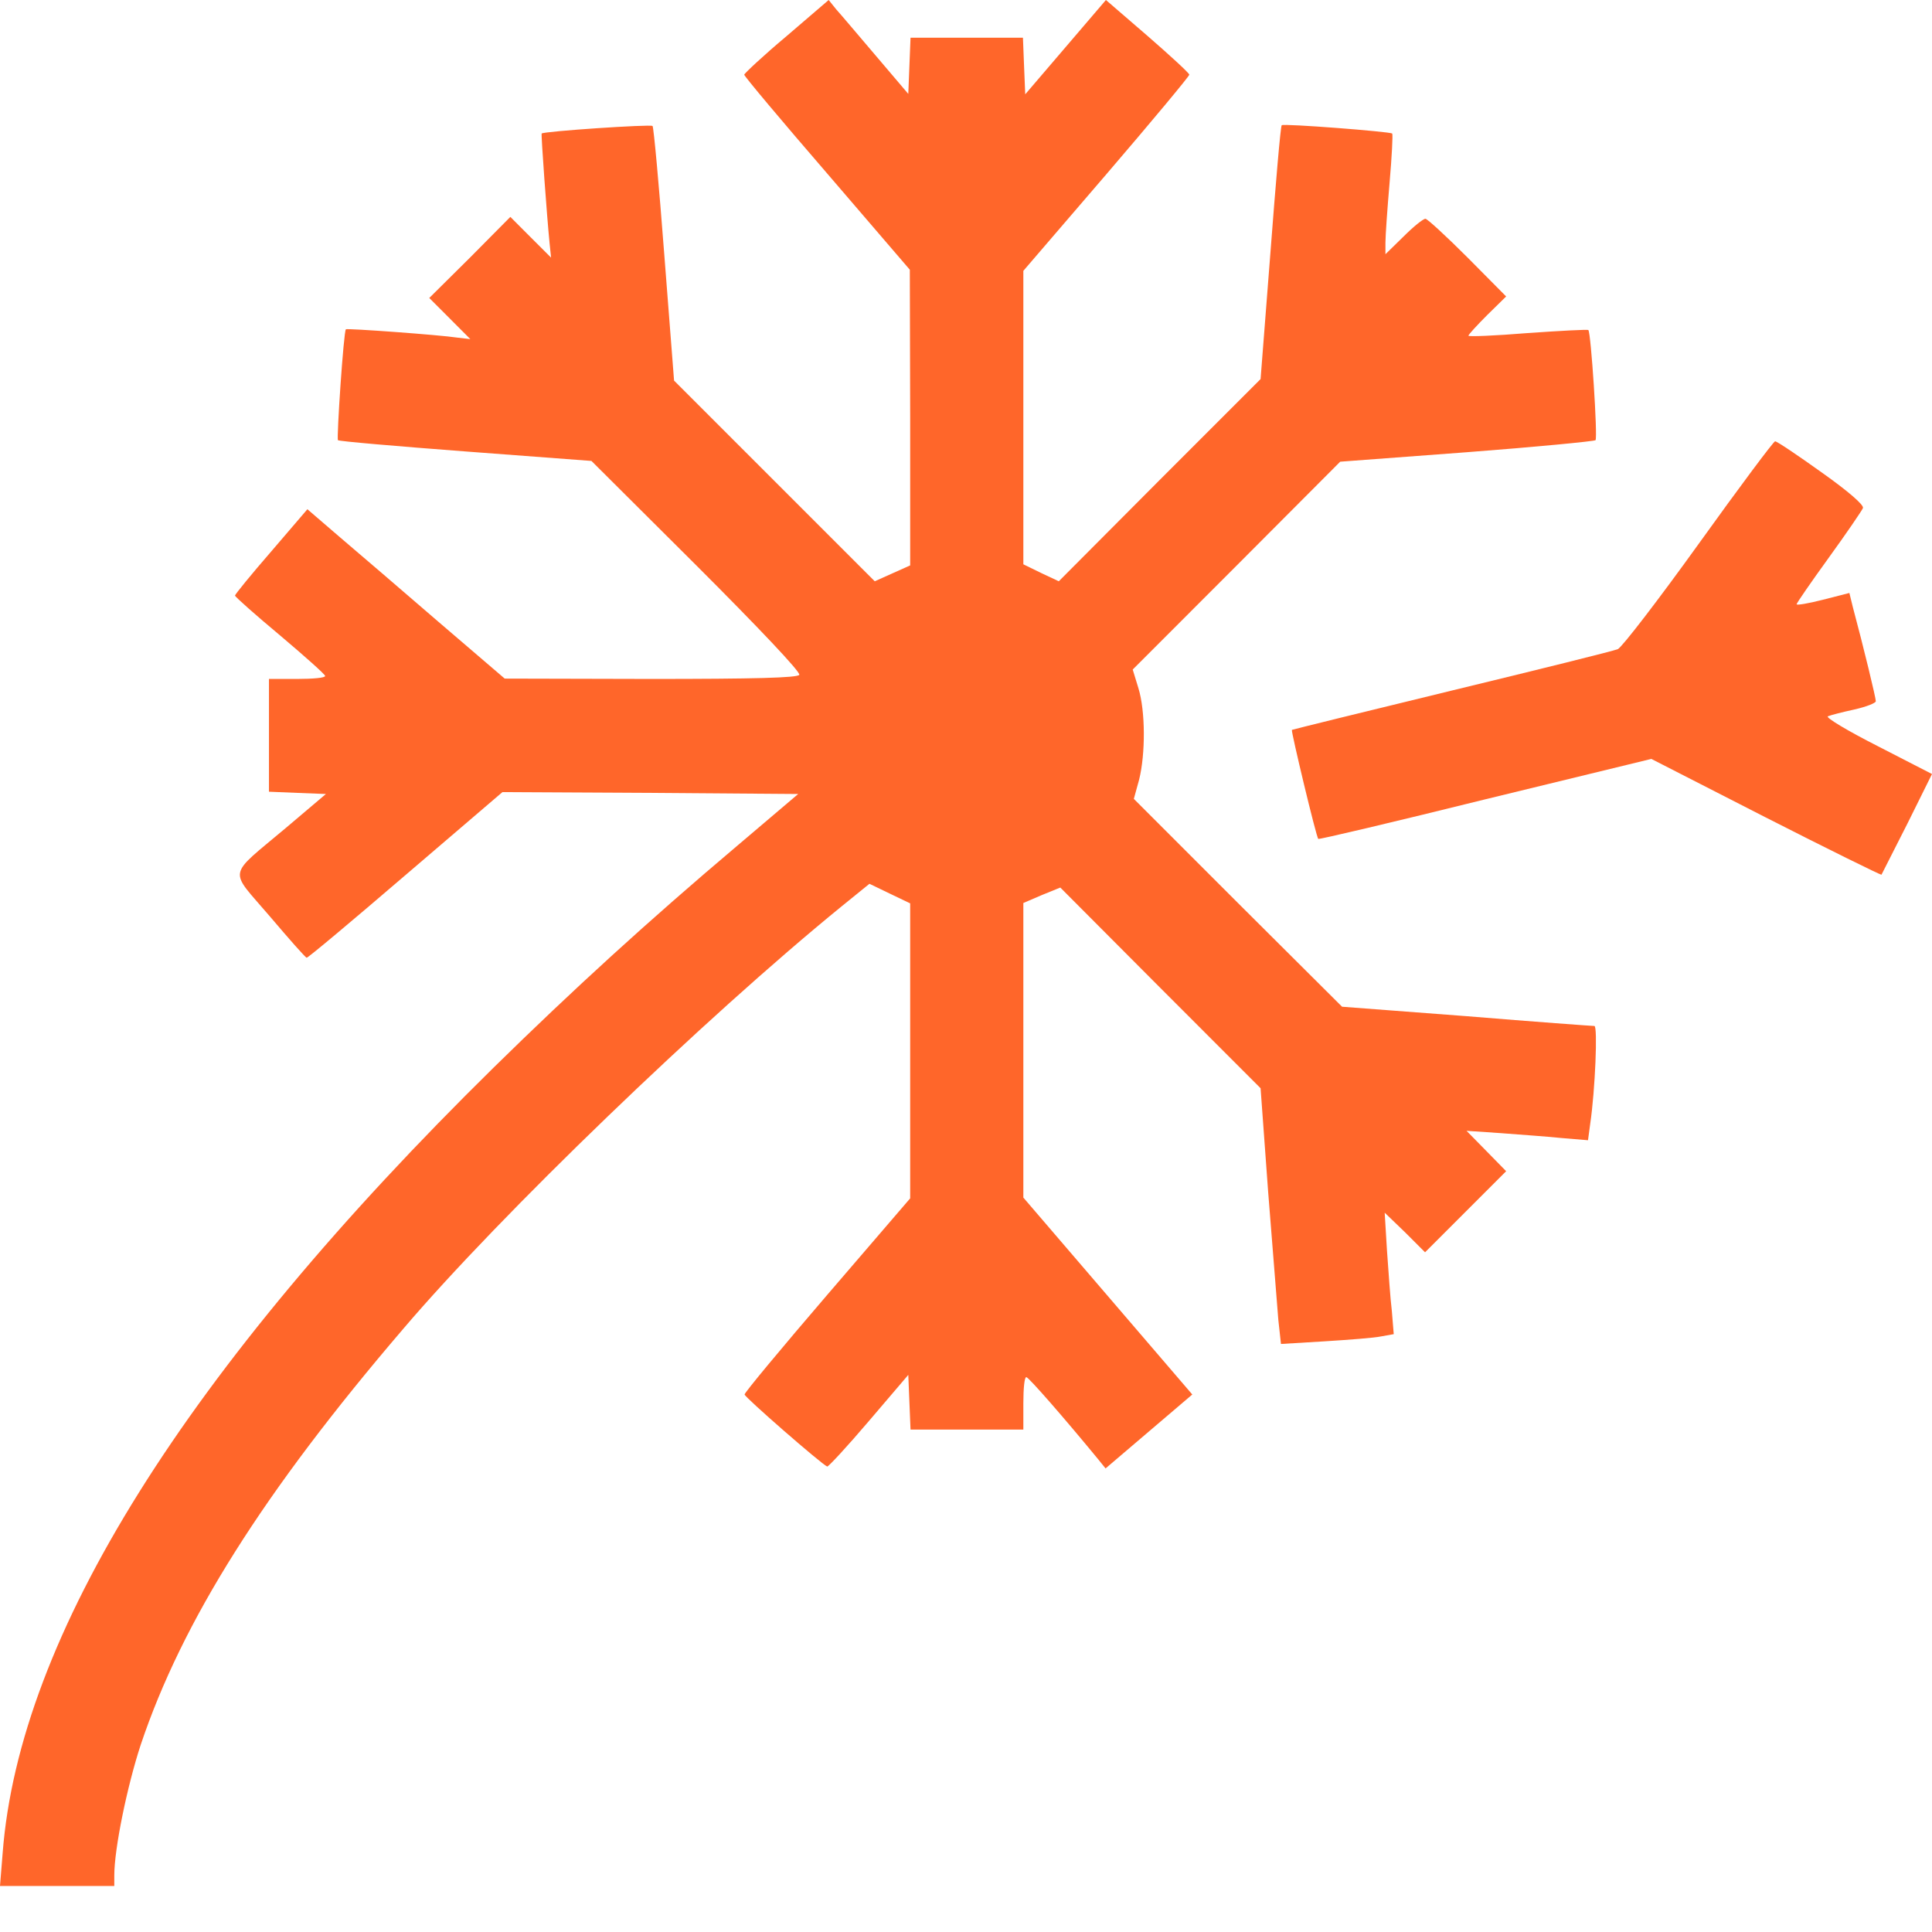
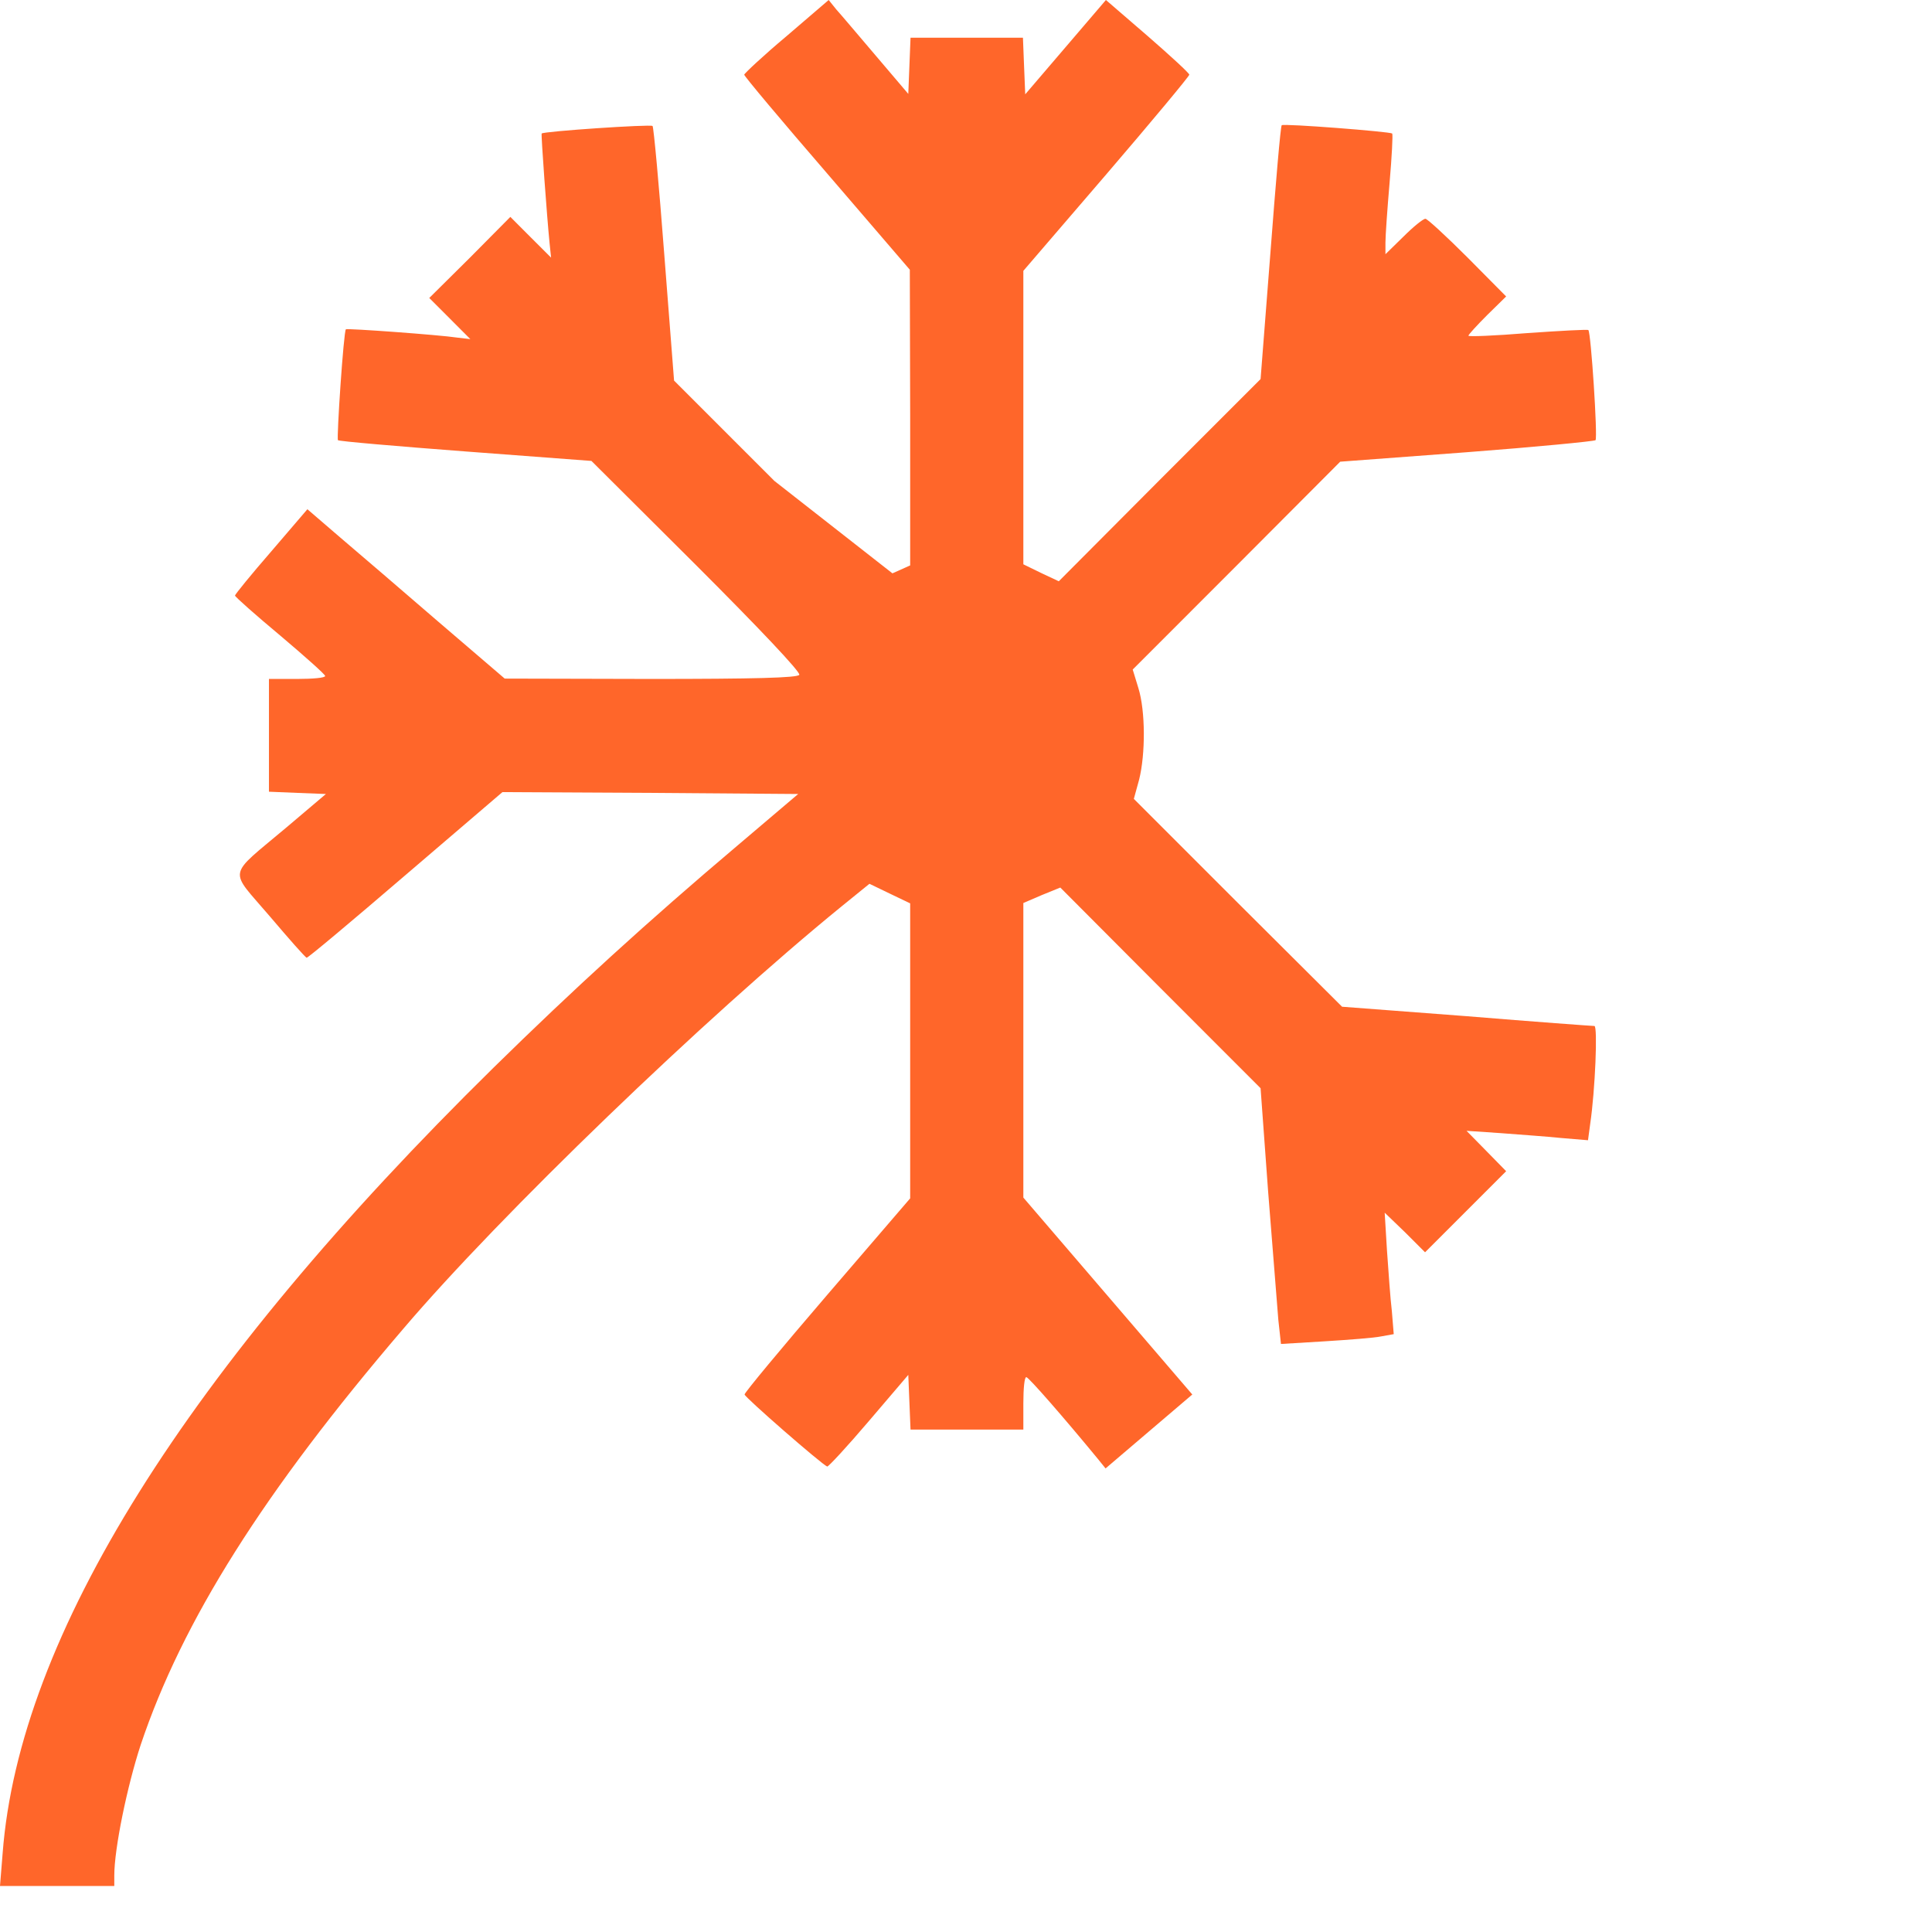
<svg xmlns="http://www.w3.org/2000/svg" width="38" height="38" viewBox="0 0 38 38" fill="none">
-   <path d="M15.469 0.712C15.009 1.098 14.638 1.447 14.638 1.469C14.638 1.499 15.372 2.374 16.27 3.413L17.895 5.305L17.902 8.213V11.121L17.553 11.277L17.205 11.433L15.231 9.459L13.258 7.486L13.065 5C12.961 3.635 12.857 2.5 12.835 2.478C12.798 2.441 10.698 2.582 10.654 2.626C10.639 2.641 10.758 4.266 10.809 4.778L10.839 5.067L10.438 4.667L10.038 4.266L9.244 5.067L8.443 5.861L8.851 6.269L9.251 6.67L8.992 6.64C8.658 6.588 6.818 6.454 6.803 6.477C6.759 6.514 6.618 8.621 6.647 8.658C6.67 8.68 7.805 8.777 9.162 8.88L11.633 9.066L13.703 11.128C14.92 12.345 15.751 13.221 15.721 13.273C15.684 13.332 14.831 13.354 12.798 13.354L9.927 13.347L8.628 12.234C7.916 11.618 7.041 10.869 6.684 10.565L6.046 10.016L5.334 10.847C4.941 11.299 4.622 11.692 4.622 11.714C4.622 11.737 5.023 12.093 5.512 12.501C5.995 12.909 6.395 13.265 6.395 13.295C6.403 13.332 6.15 13.354 5.846 13.354H5.29V14.467V15.572L5.846 15.595L6.41 15.617L5.631 16.277C4.451 17.271 4.496 17.071 5.305 18.021C5.683 18.466 6.009 18.837 6.032 18.837C6.054 18.844 6.929 18.11 7.975 17.212L9.882 15.58L12.79 15.595L15.699 15.617L14.519 16.619C12.746 18.117 11.269 19.467 9.711 20.996C3.658 26.946 0.378 32.184 0.052 36.449L0 37.095H1.128H2.248V36.887C2.248 36.36 2.5 35.136 2.767 34.32C3.583 31.887 5.186 29.342 7.931 26.137C9.838 23.896 13.866 20.016 16.552 17.828L17.101 17.383L17.501 17.576L17.902 17.768V20.669V23.57L16.27 25.469C15.372 26.515 14.638 27.398 14.645 27.428C14.645 27.48 16.159 28.8 16.27 28.845C16.292 28.852 16.663 28.452 17.086 27.955L17.865 27.042L17.887 27.584L17.909 28.118H19.015H20.128V27.599C20.128 27.309 20.15 27.079 20.187 27.087C20.232 27.087 20.936 27.895 21.589 28.689L21.745 28.882L22.598 28.155L23.451 27.428L21.79 25.492L20.128 23.555V20.662V17.761L20.491 17.605L20.855 17.457L22.821 19.43L24.794 21.404L24.943 23.444C25.032 24.564 25.121 25.699 25.143 25.959L25.195 26.434L26.055 26.382C26.53 26.352 27.027 26.315 27.168 26.285L27.413 26.241L27.376 25.788C27.346 25.544 27.309 25.002 27.28 24.594L27.235 23.852L27.636 24.238L28.029 24.631L28.83 23.83L29.624 23.036L29.231 22.635L28.845 22.242L29.513 22.287C29.884 22.316 30.418 22.353 30.707 22.383L31.234 22.427L31.278 22.101C31.375 21.441 31.427 20.18 31.36 20.18C31.323 20.18 30.195 20.098 28.845 19.987L26.397 19.801L24.349 17.761L22.301 15.713L22.405 15.335C22.531 14.831 22.531 13.985 22.39 13.532L22.279 13.169L24.319 11.128L26.36 9.081L28.845 8.895C30.21 8.791 31.353 8.68 31.382 8.658C31.427 8.606 31.293 6.543 31.241 6.492C31.227 6.477 30.692 6.506 30.047 6.551C29.409 6.603 28.882 6.625 28.882 6.603C28.882 6.581 29.053 6.395 29.253 6.195L29.624 5.831L28.867 5.067C28.444 4.644 28.073 4.303 28.036 4.303C27.992 4.303 27.799 4.459 27.606 4.652L27.25 5V4.77C27.25 4.637 27.287 4.11 27.331 3.598C27.376 3.079 27.398 2.649 27.383 2.626C27.339 2.589 25.247 2.426 25.21 2.463C25.187 2.478 25.091 3.613 24.987 4.978L24.794 7.456L22.806 9.444L20.825 11.433L20.476 11.269L20.128 11.099V8.213V5.327L21.76 3.428C22.658 2.381 23.392 1.499 23.392 1.469C23.392 1.439 23.021 1.098 22.569 0.705L21.752 -3.8147e-05L20.959 0.927L20.165 1.855L20.142 1.298L20.12 0.742H19.015H17.909L17.887 1.291L17.865 1.847L17.234 1.105C16.886 0.697 16.537 0.282 16.448 0.185L16.299 -3.8147e-05L15.469 0.712Z" fill="#FF662A" />
-   <path d="M33.415 10.691C32.621 11.796 31.902 12.731 31.82 12.768C31.731 12.805 30.262 13.169 28.548 13.584C26.834 14 25.425 14.348 25.41 14.356C25.388 14.371 25.892 16.478 25.929 16.5C25.944 16.515 27.421 16.166 29.216 15.721L32.48 14.927L34.728 16.077C35.967 16.708 36.991 17.212 37.006 17.205C37.013 17.19 37.243 16.737 37.518 16.196L38 15.224L36.932 14.675C36.346 14.378 35.901 14.111 35.952 14.089C36.004 14.066 36.234 14.007 36.472 13.955C36.702 13.903 36.895 13.829 36.895 13.792C36.895 13.725 36.657 12.738 36.442 11.937L36.375 11.663L35.856 11.796C35.567 11.87 35.337 11.908 35.337 11.885C35.337 11.863 35.618 11.455 35.967 10.973C36.316 10.491 36.62 10.045 36.642 9.993C36.665 9.934 36.36 9.667 35.826 9.289C35.359 8.955 34.951 8.68 34.914 8.68C34.884 8.68 34.209 9.585 33.415 10.691Z" fill="#FF662A" />
+   <path d="M15.469 0.712C15.009 1.098 14.638 1.447 14.638 1.469C14.638 1.499 15.372 2.374 16.27 3.413L17.895 5.305L17.902 8.213V11.121L17.553 11.277L15.231 9.459L13.258 7.486L13.065 5C12.961 3.635 12.857 2.5 12.835 2.478C12.798 2.441 10.698 2.582 10.654 2.626C10.639 2.641 10.758 4.266 10.809 4.778L10.839 5.067L10.438 4.667L10.038 4.266L9.244 5.067L8.443 5.861L8.851 6.269L9.251 6.67L8.992 6.64C8.658 6.588 6.818 6.454 6.803 6.477C6.759 6.514 6.618 8.621 6.647 8.658C6.67 8.68 7.805 8.777 9.162 8.88L11.633 9.066L13.703 11.128C14.92 12.345 15.751 13.221 15.721 13.273C15.684 13.332 14.831 13.354 12.798 13.354L9.927 13.347L8.628 12.234C7.916 11.618 7.041 10.869 6.684 10.565L6.046 10.016L5.334 10.847C4.941 11.299 4.622 11.692 4.622 11.714C4.622 11.737 5.023 12.093 5.512 12.501C5.995 12.909 6.395 13.265 6.395 13.295C6.403 13.332 6.15 13.354 5.846 13.354H5.29V14.467V15.572L5.846 15.595L6.41 15.617L5.631 16.277C4.451 17.271 4.496 17.071 5.305 18.021C5.683 18.466 6.009 18.837 6.032 18.837C6.054 18.844 6.929 18.11 7.975 17.212L9.882 15.58L12.79 15.595L15.699 15.617L14.519 16.619C12.746 18.117 11.269 19.467 9.711 20.996C3.658 26.946 0.378 32.184 0.052 36.449L0 37.095H1.128H2.248V36.887C2.248 36.36 2.5 35.136 2.767 34.32C3.583 31.887 5.186 29.342 7.931 26.137C9.838 23.896 13.866 20.016 16.552 17.828L17.101 17.383L17.501 17.576L17.902 17.768V20.669V23.57L16.27 25.469C15.372 26.515 14.638 27.398 14.645 27.428C14.645 27.48 16.159 28.8 16.27 28.845C16.292 28.852 16.663 28.452 17.086 27.955L17.865 27.042L17.887 27.584L17.909 28.118H19.015H20.128V27.599C20.128 27.309 20.15 27.079 20.187 27.087C20.232 27.087 20.936 27.895 21.589 28.689L21.745 28.882L22.598 28.155L23.451 27.428L21.79 25.492L20.128 23.555V20.662V17.761L20.491 17.605L20.855 17.457L22.821 19.43L24.794 21.404L24.943 23.444C25.032 24.564 25.121 25.699 25.143 25.959L25.195 26.434L26.055 26.382C26.53 26.352 27.027 26.315 27.168 26.285L27.413 26.241L27.376 25.788C27.346 25.544 27.309 25.002 27.28 24.594L27.235 23.852L27.636 24.238L28.029 24.631L28.83 23.83L29.624 23.036L29.231 22.635L28.845 22.242L29.513 22.287C29.884 22.316 30.418 22.353 30.707 22.383L31.234 22.427L31.278 22.101C31.375 21.441 31.427 20.18 31.36 20.18C31.323 20.18 30.195 20.098 28.845 19.987L26.397 19.801L24.349 17.761L22.301 15.713L22.405 15.335C22.531 14.831 22.531 13.985 22.39 13.532L22.279 13.169L24.319 11.128L26.36 9.081L28.845 8.895C30.21 8.791 31.353 8.68 31.382 8.658C31.427 8.606 31.293 6.543 31.241 6.492C31.227 6.477 30.692 6.506 30.047 6.551C29.409 6.603 28.882 6.625 28.882 6.603C28.882 6.581 29.053 6.395 29.253 6.195L29.624 5.831L28.867 5.067C28.444 4.644 28.073 4.303 28.036 4.303C27.992 4.303 27.799 4.459 27.606 4.652L27.25 5V4.77C27.25 4.637 27.287 4.11 27.331 3.598C27.376 3.079 27.398 2.649 27.383 2.626C27.339 2.589 25.247 2.426 25.21 2.463C25.187 2.478 25.091 3.613 24.987 4.978L24.794 7.456L22.806 9.444L20.825 11.433L20.476 11.269L20.128 11.099V8.213V5.327L21.76 3.428C22.658 2.381 23.392 1.499 23.392 1.469C23.392 1.439 23.021 1.098 22.569 0.705L21.752 -3.8147e-05L20.959 0.927L20.165 1.855L20.142 1.298L20.12 0.742H19.015H17.909L17.887 1.291L17.865 1.847L17.234 1.105C16.886 0.697 16.537 0.282 16.448 0.185L16.299 -3.8147e-05L15.469 0.712Z" fill="#FF662A" />
</svg>